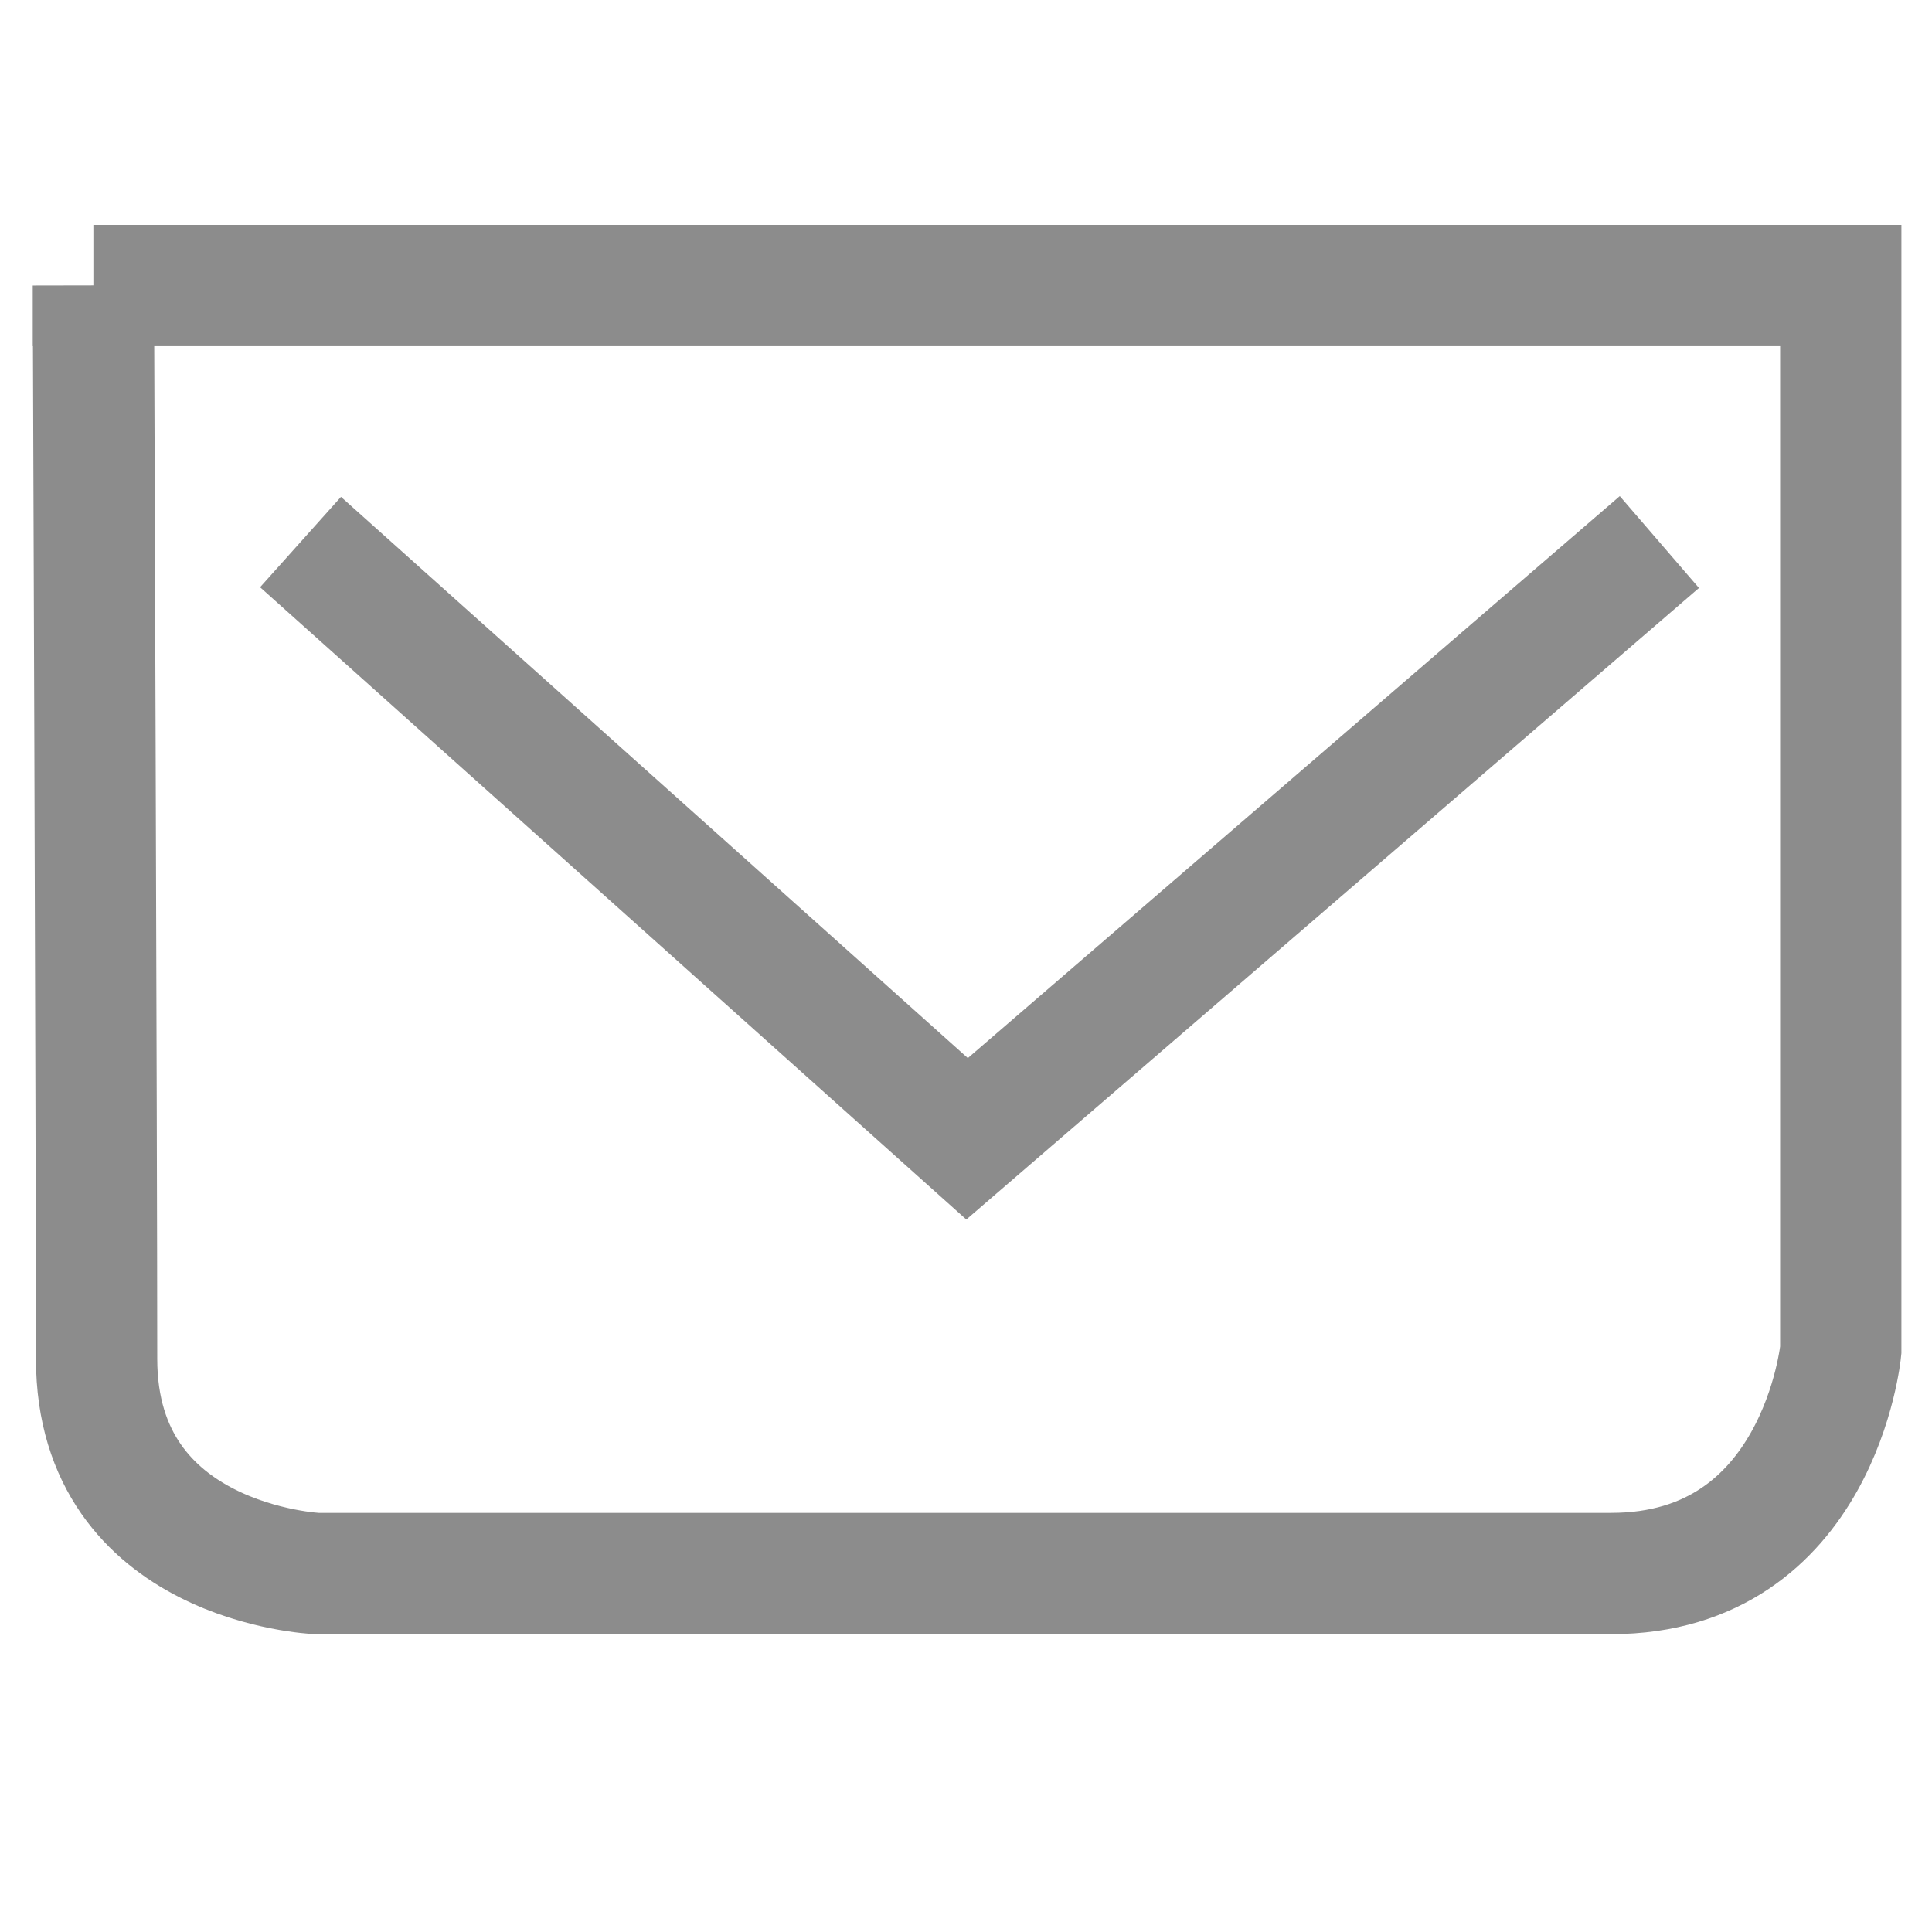
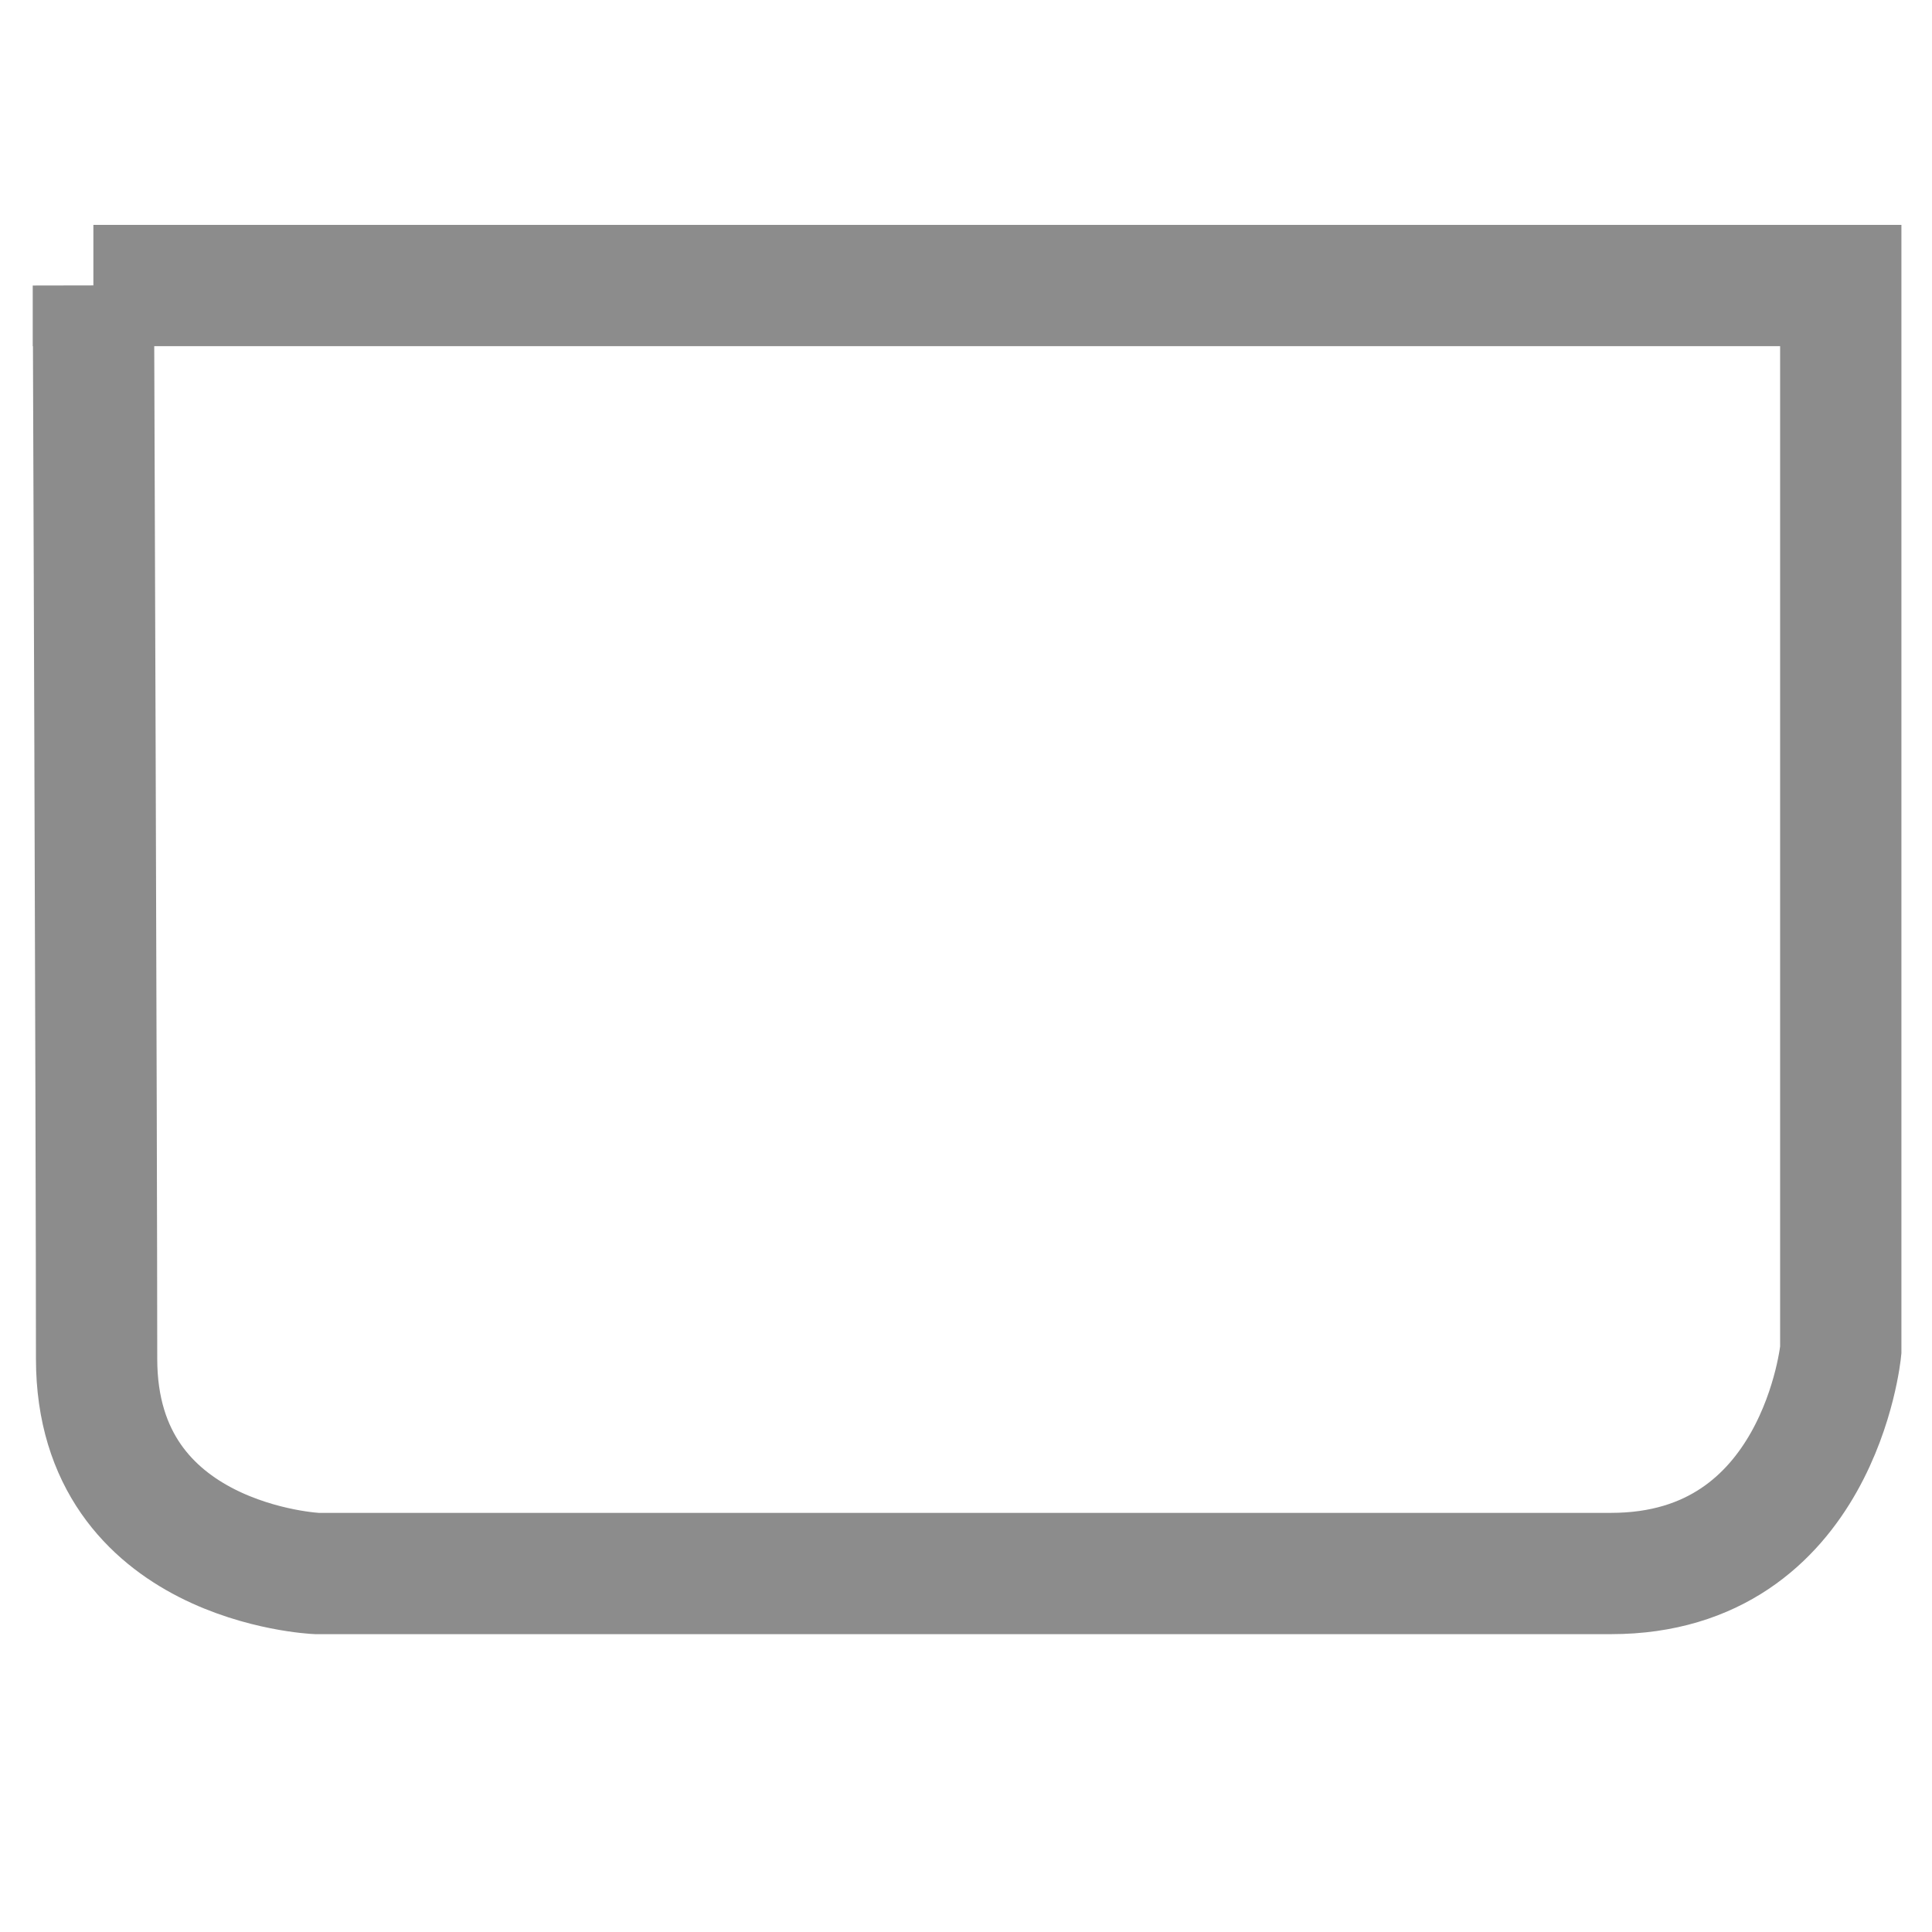
<svg xmlns="http://www.w3.org/2000/svg" id="Layer_1" version="1.1" viewBox="0 0 18 18">
  <defs>
    <style>
      .st0 {
        fill: none;
        stroke: #8c8c8c;
        stroke-miterlimit: 10;
        stroke-width: 1.13px;
      }
    </style>
  </defs>
  <path class="st0" d="M.87,2.66h16.28v9.92s-.2,2.08-2.14,2.08H2.95s-2.05-.09-2.05-2-.03-10-.03-10Z" />
-   <polyline class="st0" points="2.8 5.05 9.01 10.61 15.46 5.05" />
</svg>